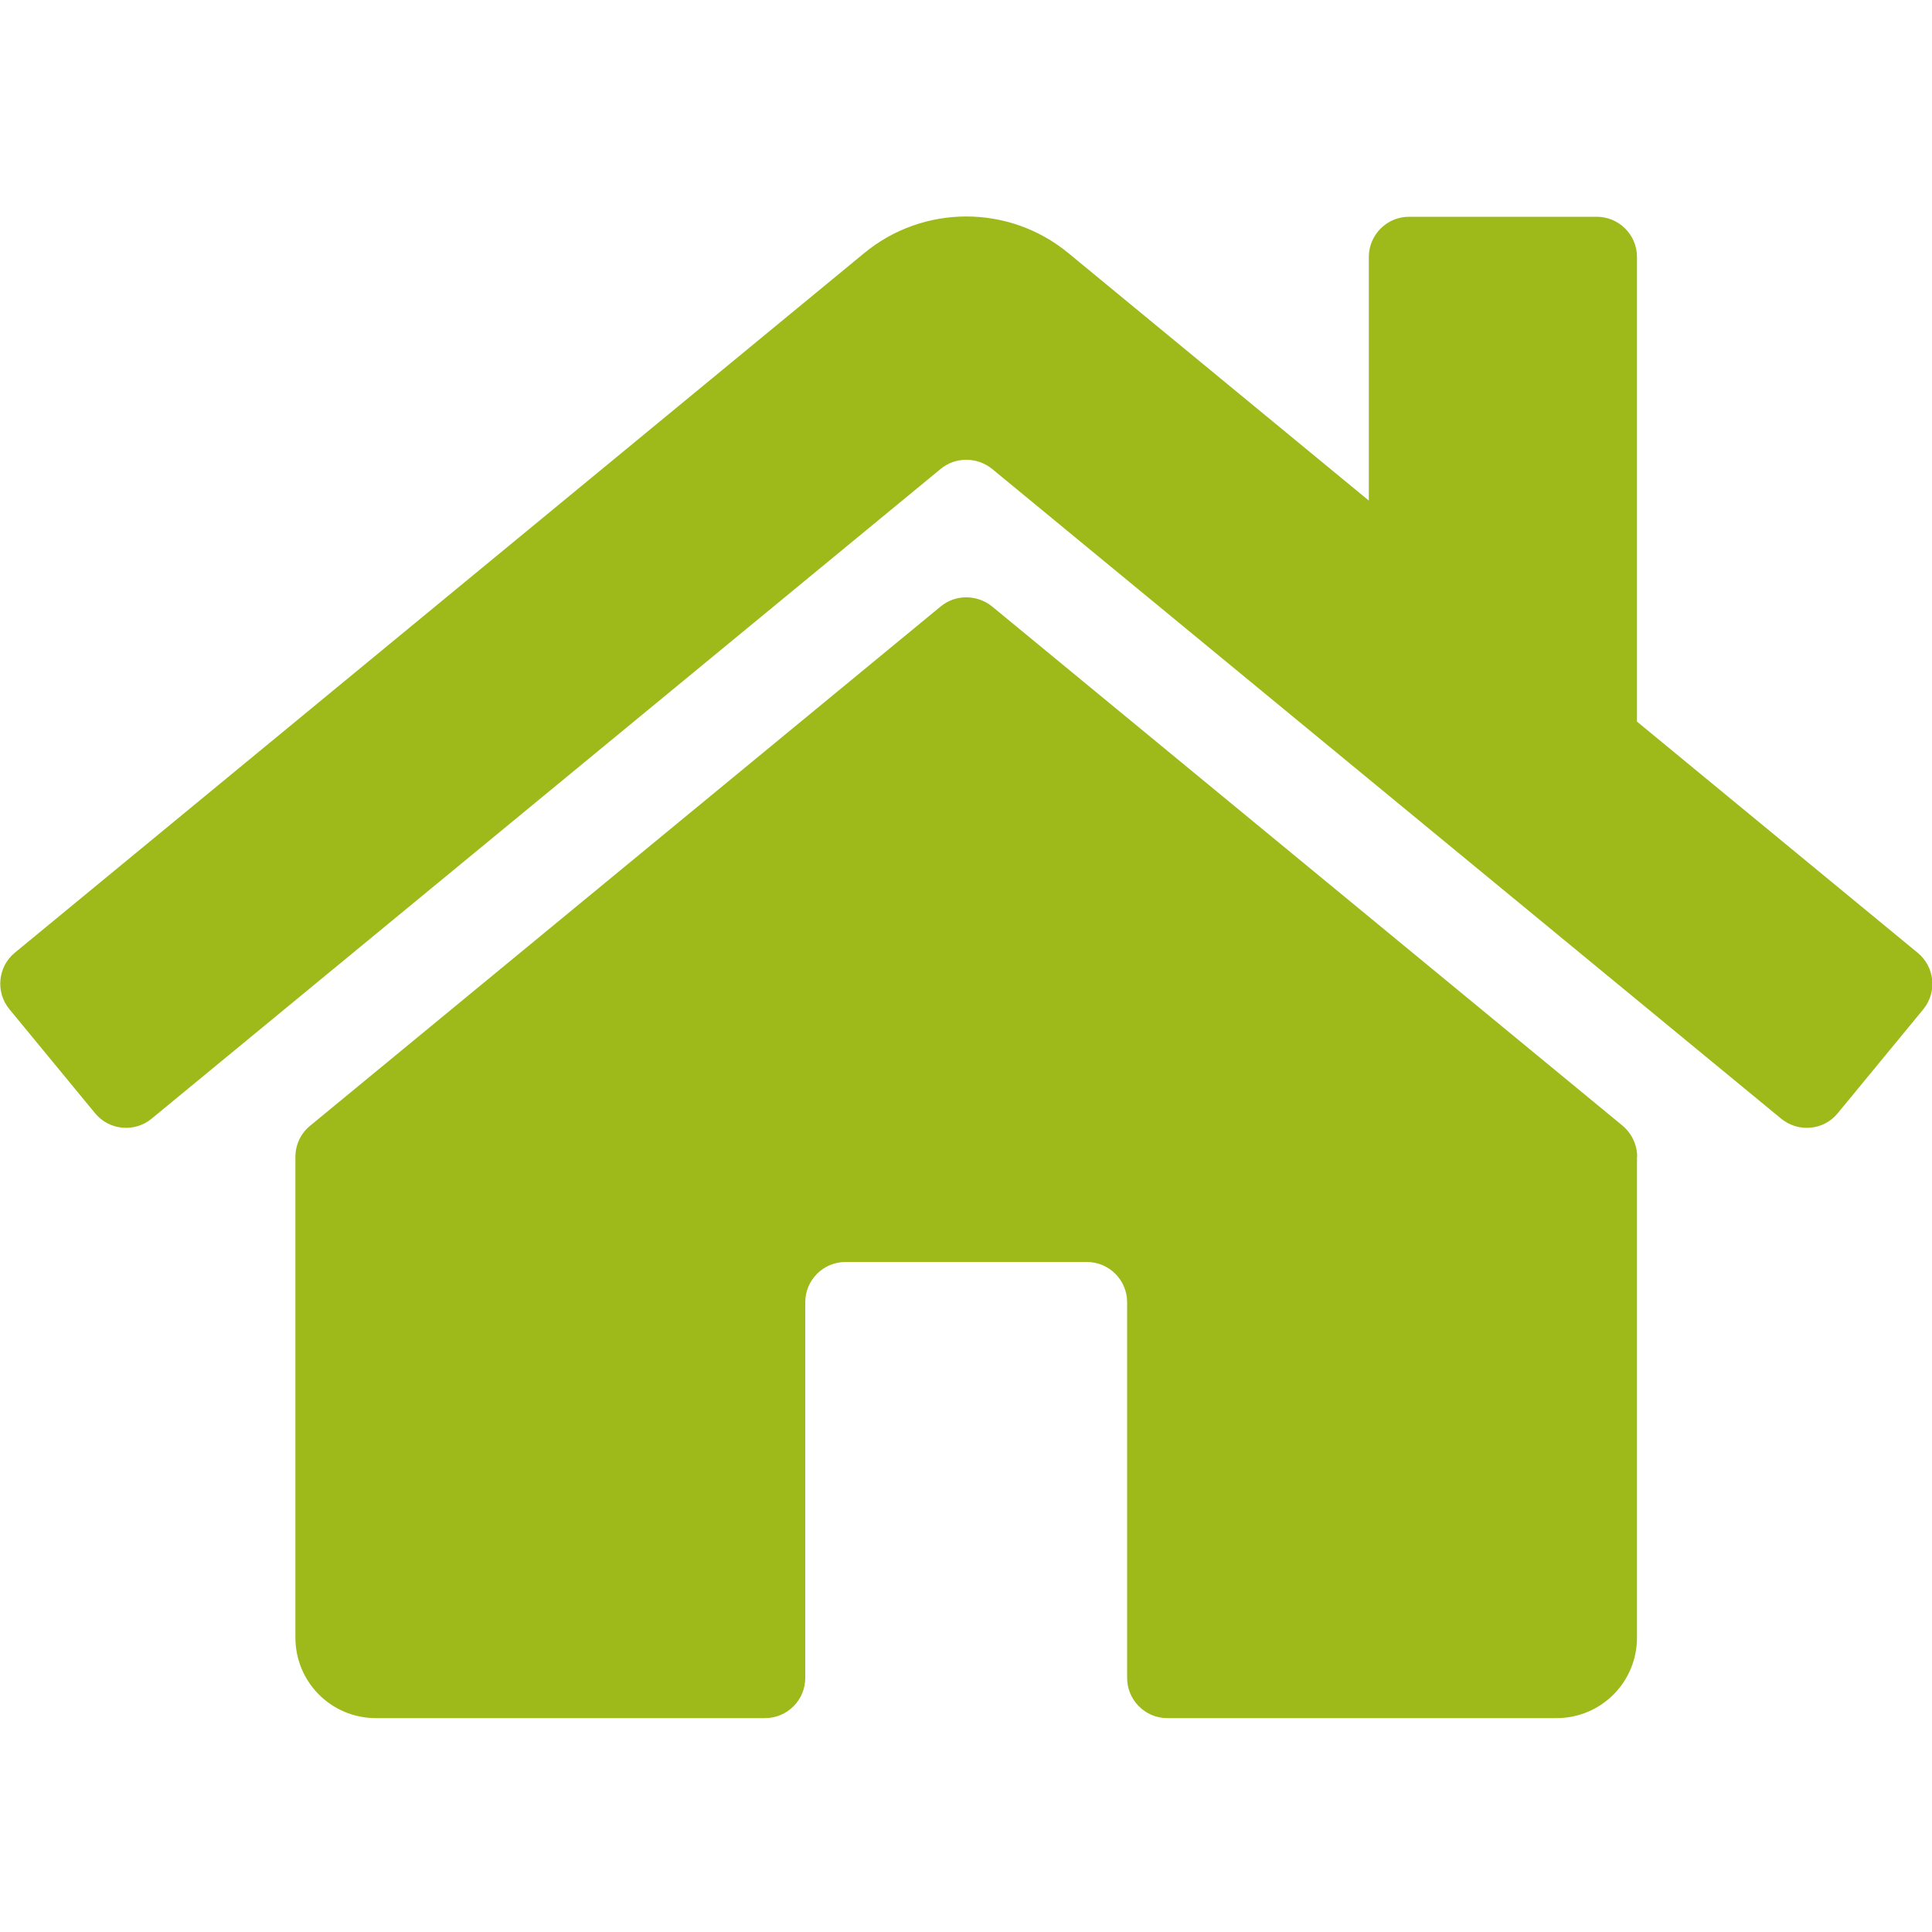
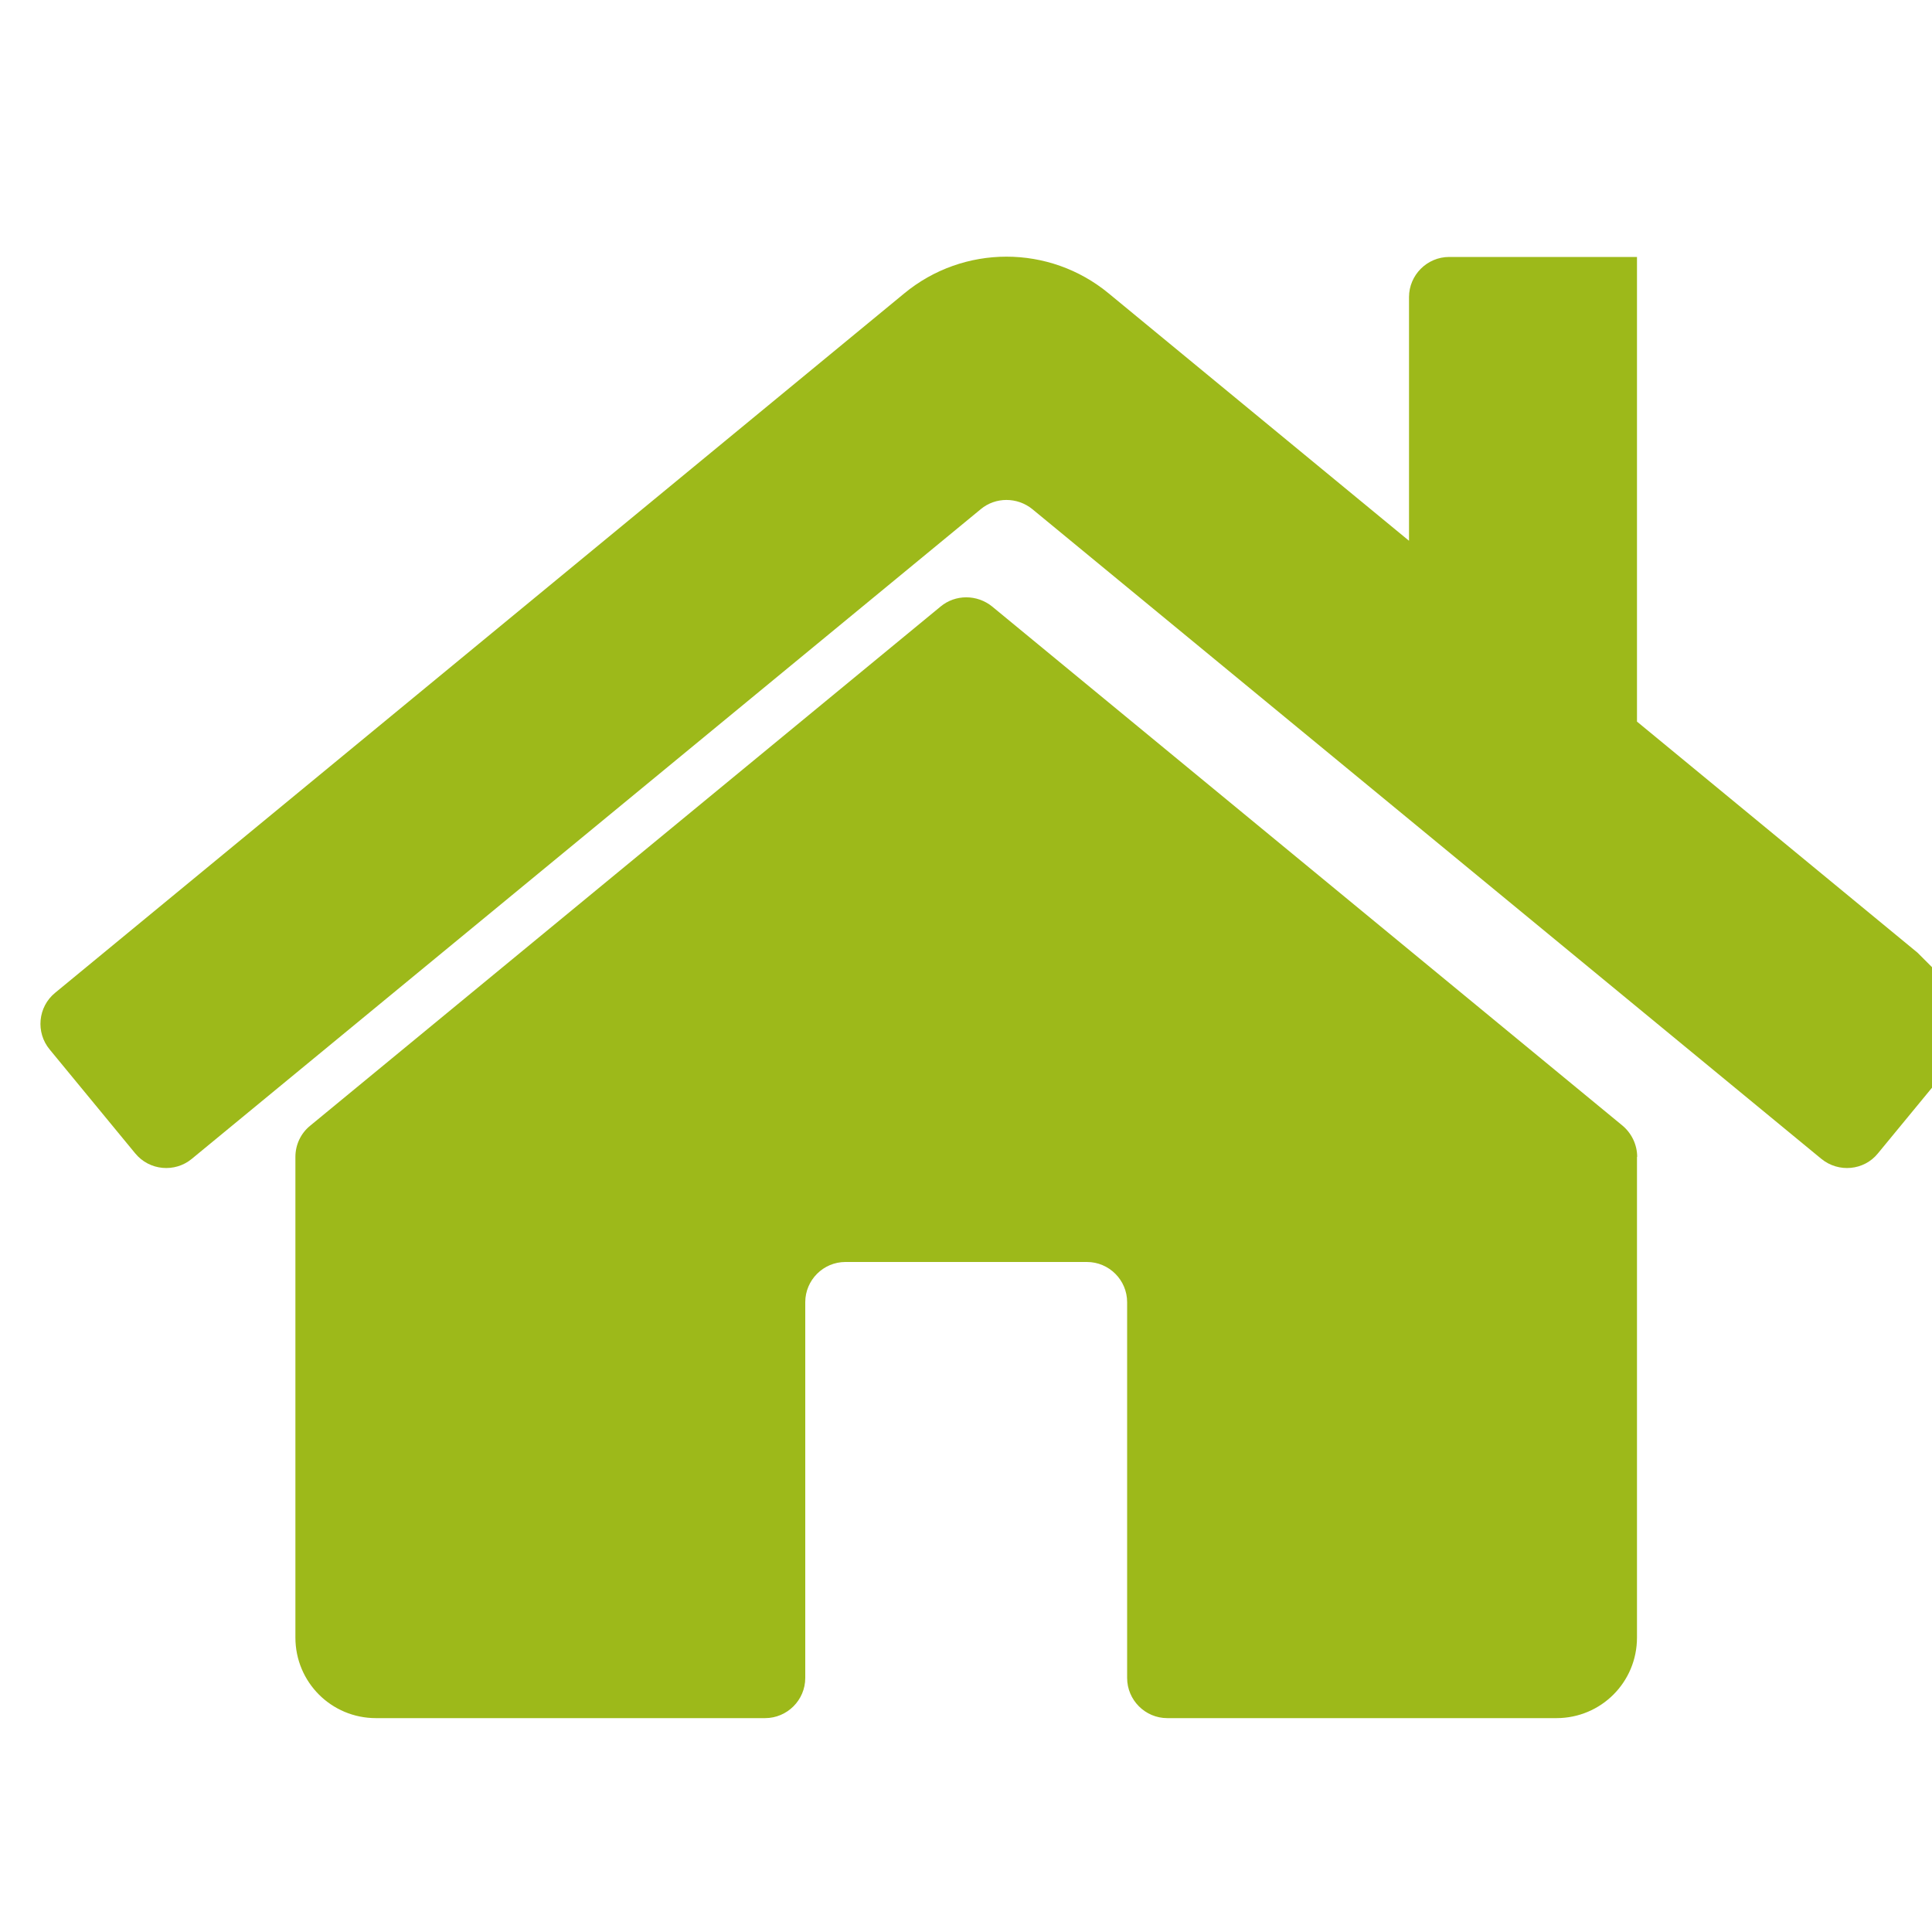
<svg xmlns="http://www.w3.org/2000/svg" xml:space="preserve" width="100mm" height="100mm" version="1.1" style="shape-rendering:geometricPrecision; text-rendering:geometricPrecision; image-rendering:optimizeQuality; fill-rule:evenodd; clip-rule:evenodd" viewBox="0 0 10000 10000" aria-hidden="true" data-prefix="fas" data-icon="home" role="img">
  <defs>
    <style type="text/css">
   
    .fil0 {fill:#9DB91A}
   
  </style>
  </defs>
  <g id="Ebene_x0020_1">
-     <path class="fil0" d="M8473 5988l0 2488c0,231 -186,417 -417,417l-2014 0c-115,0 -208,-94 -208,-208l0 -1945c0,-115 -94,-208 -208,-208l-1250 0c-115,0 -208,94 -208,208l0 1945c0,115 -94,208 -208,208l-2014 0c-231,0 -417,-186 -417,-417l0 -2488c0,-63 28,-122 76,-161l3264 -2688c76,-63 188,-63 266,0l3264 2688c47,40 75,99 75,161zm1452 -1057l-1452 -1196 0 -2405c0,-115 -94,-208 -208,-208l-972 0c-115,0 -208,94 -208,208l0 1261 -1554 -1280c-307,-254 -752,-254 -1059,0l-4395 3620c-89,73 -101,205 -28,293l443 538c73,89 205,101 293,28l4084 -3363c76,-63 188,-63 266,0l4084 3363c89,73 221,61 293,-28l443 -538c73,-90 59,-221 -30,-293l0 0z" />
+     <path class="fil0" d="M8473 5988l0 2488c0,231 -186,417 -417,417l-2014 0c-115,0 -208,-94 -208,-208l0 -1945c0,-115 -94,-208 -208,-208l-1250 0c-115,0 -208,94 -208,208l0 1945c0,115 -94,208 -208,208l-2014 0c-231,0 -417,-186 -417,-417l0 -2488c0,-63 28,-122 76,-161l3264 -2688c76,-63 188,-63 266,0l3264 2688c47,40 75,99 75,161zm1452 -1057l-1452 -1196 0 -2405l-972 0c-115,0 -208,94 -208,208l0 1261 -1554 -1280c-307,-254 -752,-254 -1059,0l-4395 3620c-89,73 -101,205 -28,293l443 538c73,89 205,101 293,28l4084 -3363c76,-63 188,-63 266,0l4084 3363c89,73 221,61 293,-28l443 -538c73,-90 59,-221 -30,-293l0 0z" />
  </g>
</svg>